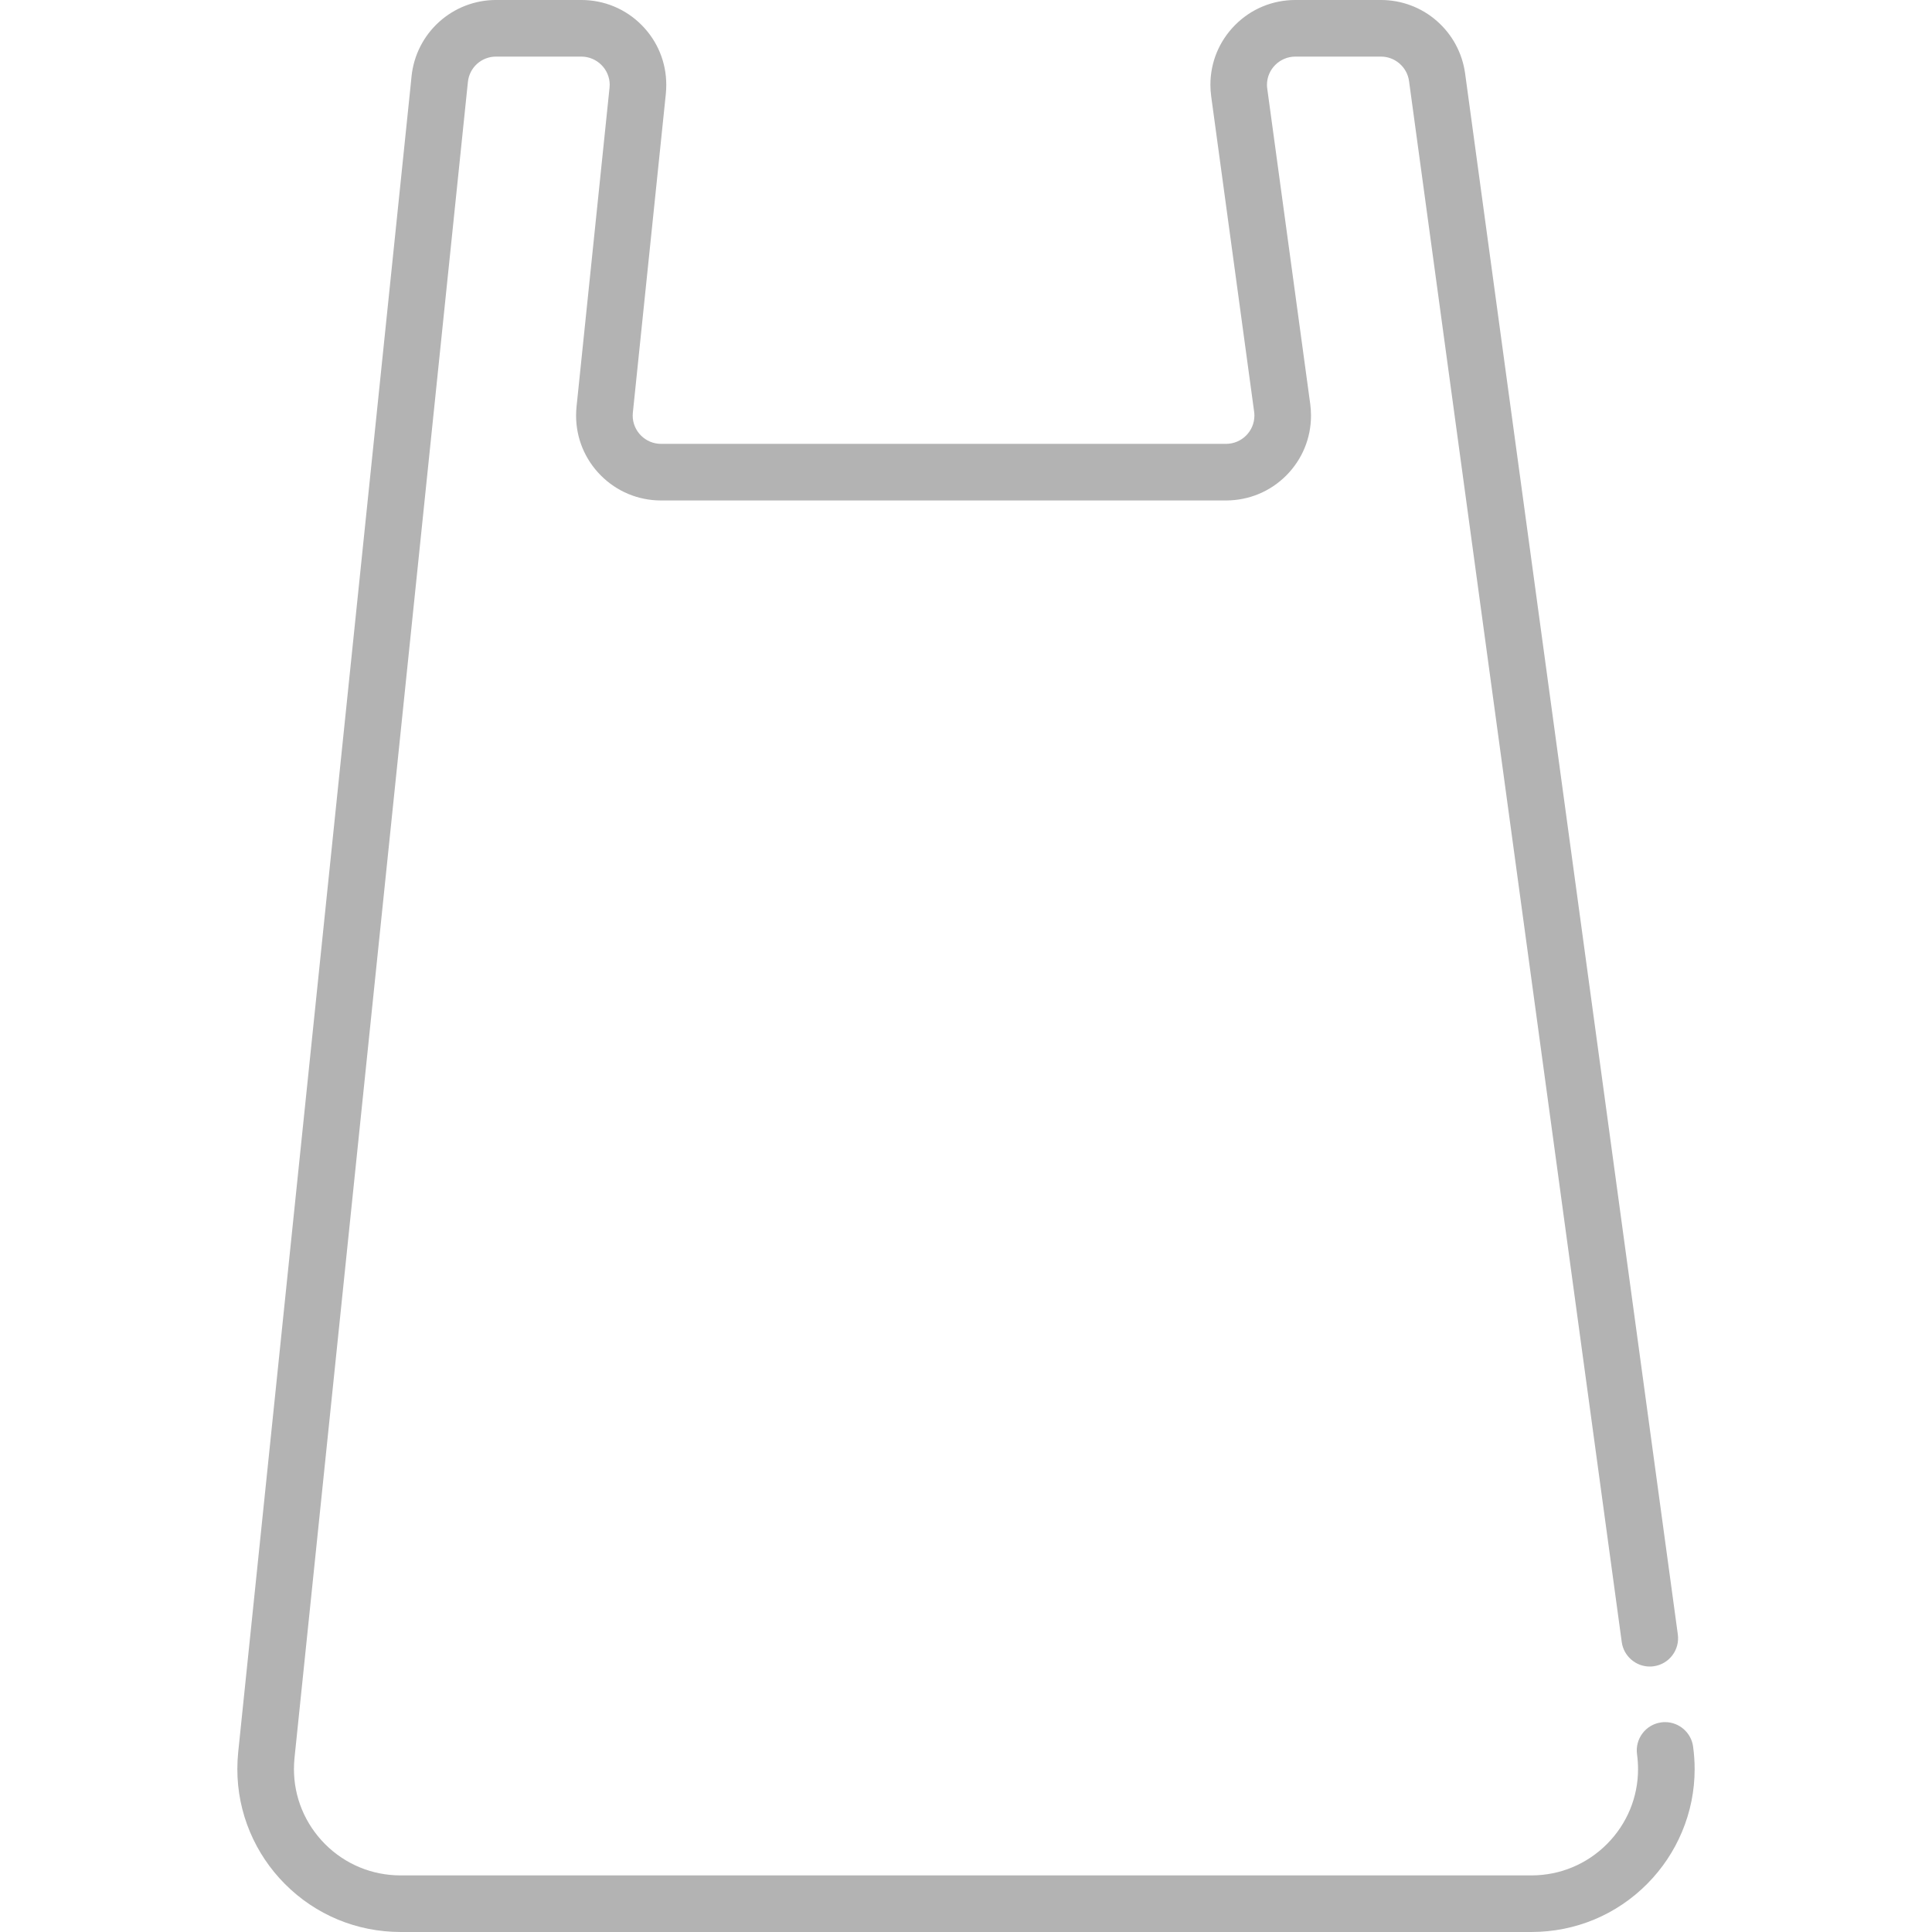
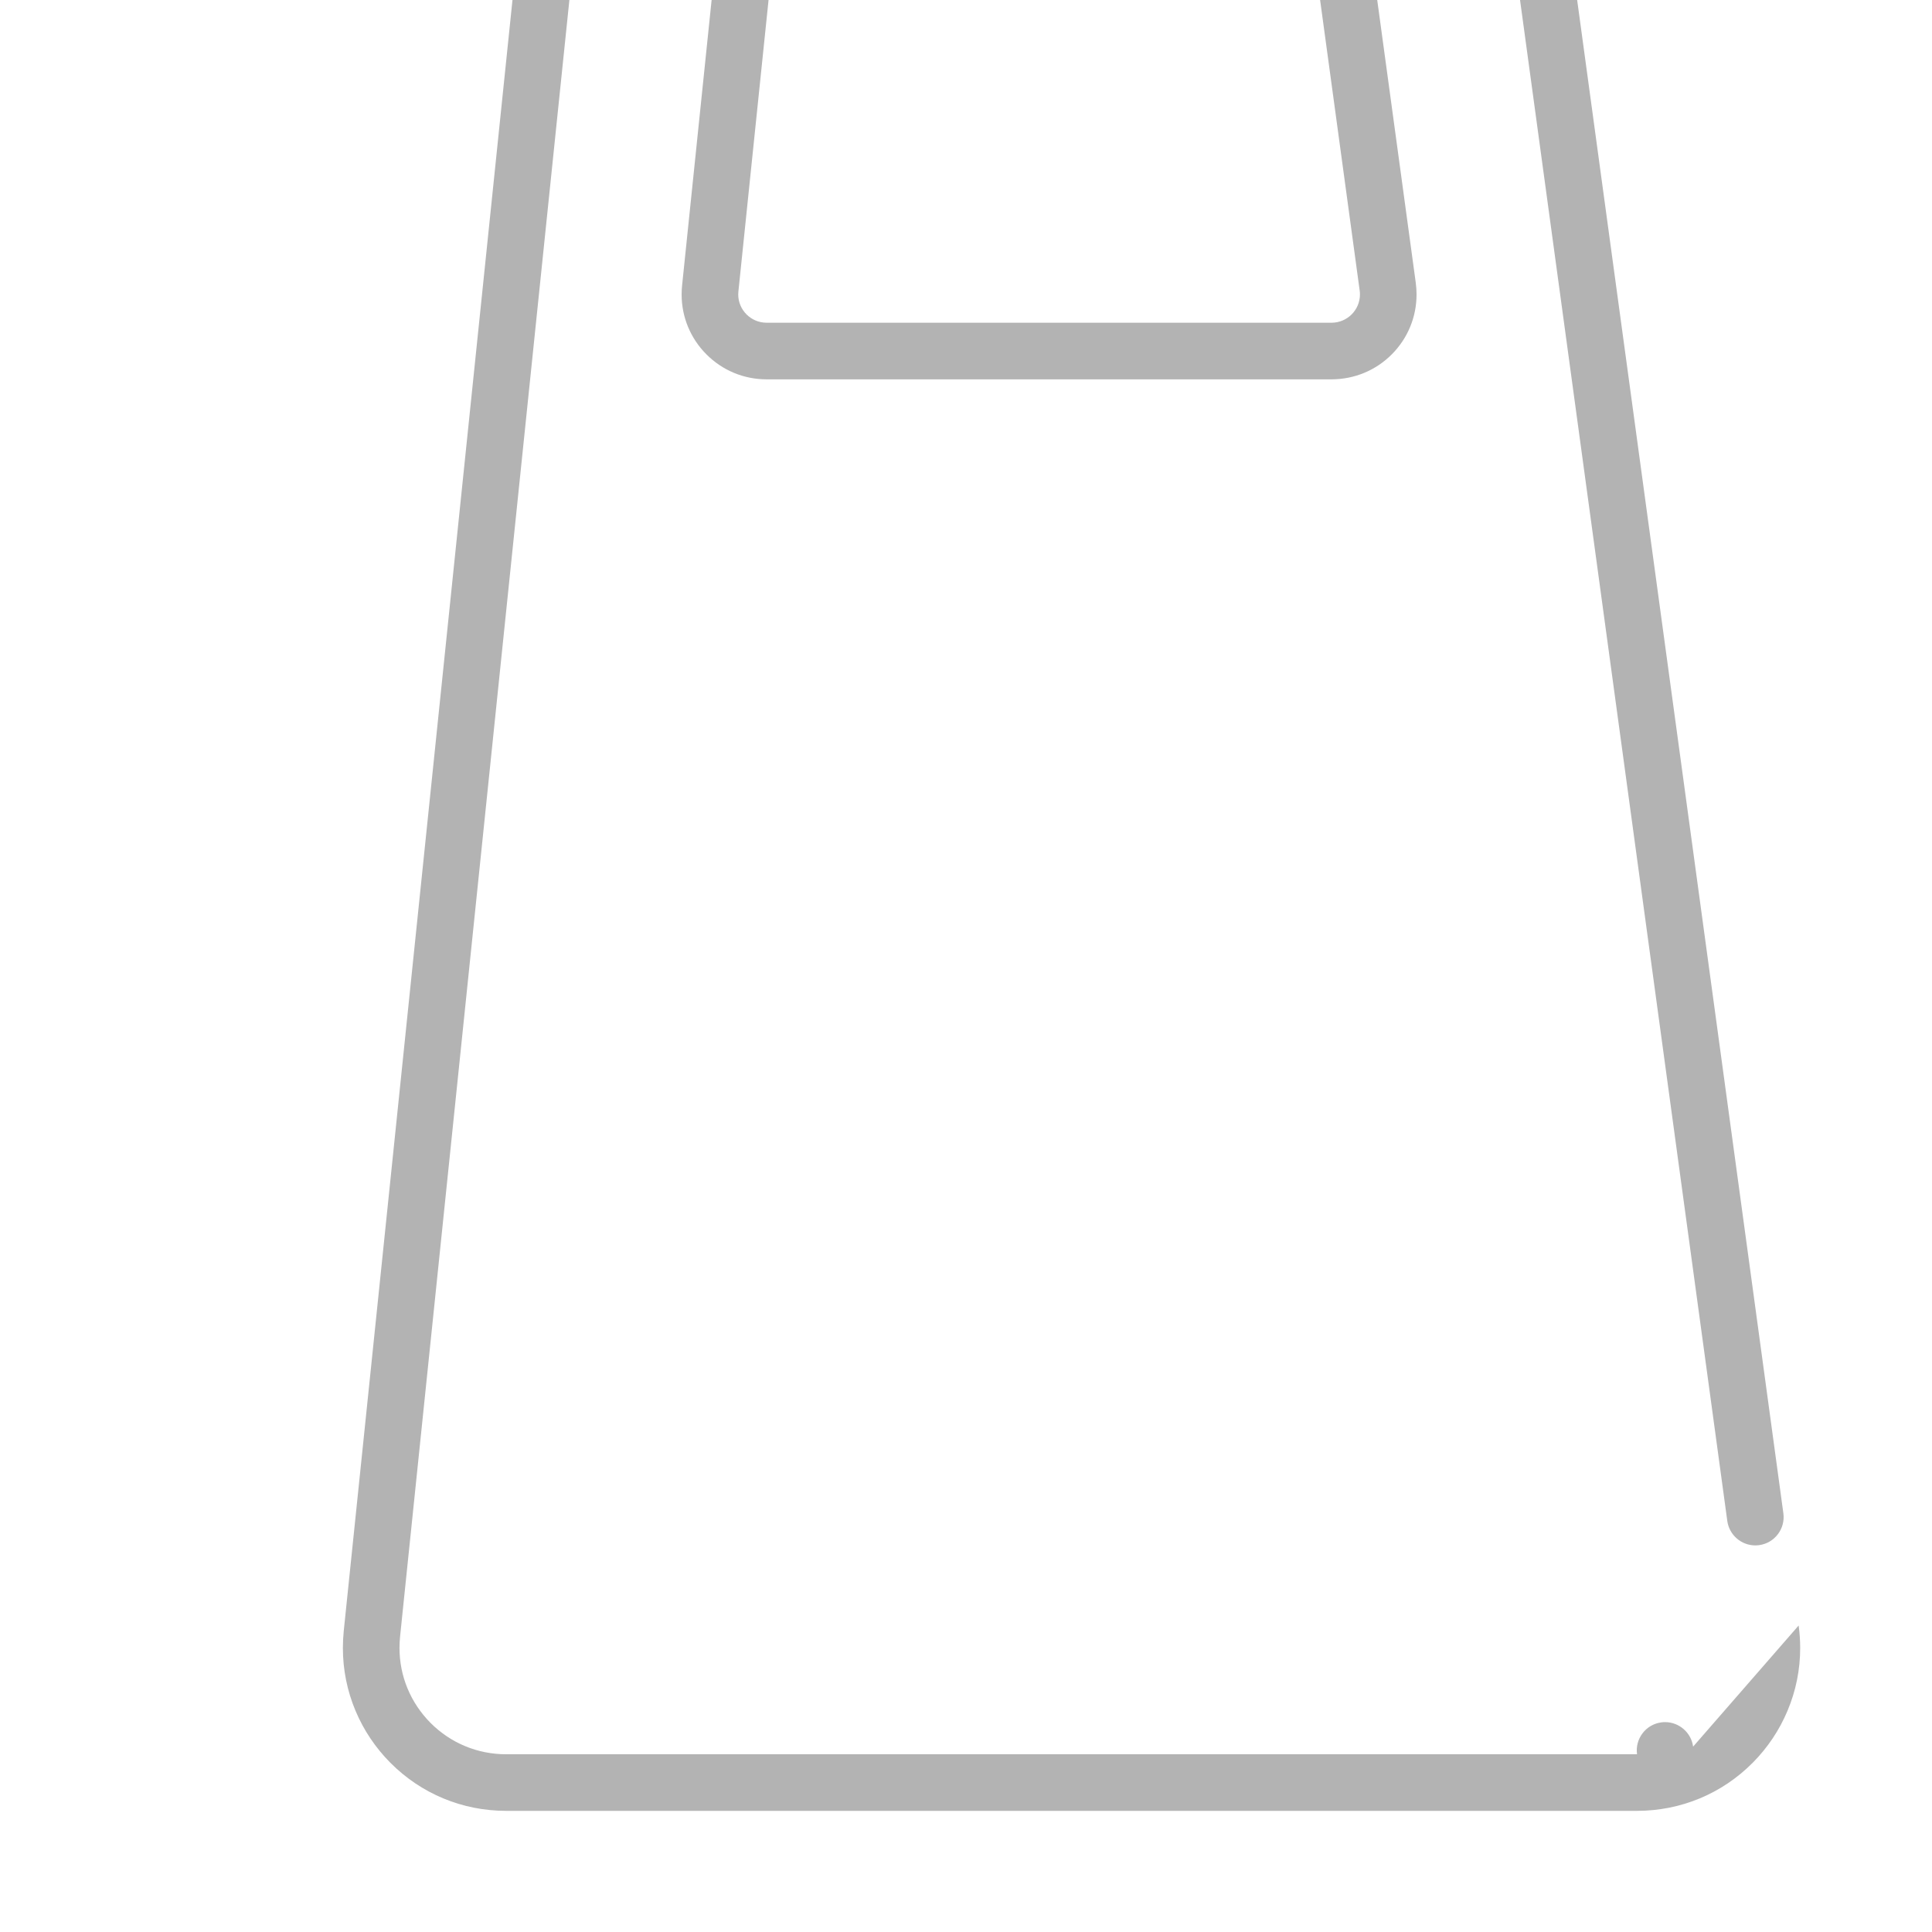
<svg xmlns="http://www.w3.org/2000/svg" id="Capa_1" enable-background="new 0 0 512 512" viewBox="0 0 512 512">
  <g>
-     <path d="m448.69 462.88c0-.01 0-.01 0-.021-.5-3.689-3.689-6.479-7.42-6.479-.34 0-.68.02-1.02.07-1.99.27-3.75 1.29-4.96 2.89s-1.73 3.57-1.46 5.55v.01c.18 1.311.27 2.641.27 3.931 0 7.439-2.91 14.479-8.2 19.819-5.35 5.38-12.46 8.341-20.04 8.351h-299.72c-7.57-.01-14.68-2.96-20.03-8.33-5.29-5.34-8.21-12.391-8.21-19.851 0-.96.051-1.96.15-2.96l.56-5.43c5.261-50.78 38.601-373.07 45.07-435.64.11-1.11.22-2.13.32-3.07.39-3.83 3.59-6.72 7.45-6.72h22.619c4.131.01 7.5 3.359 7.511 7.47 0 .271-.021.54-.051.81l-8.739 84.49v.01c-.08.771-.12 1.57-.12 2.37 0 5.971 2.33 11.601 6.55 15.841 4.24 4.27 9.91 6.63 15.95 6.64h149.76c6.061-.021 11.73-2.38 15.97-6.65 4.21-4.25 6.53-9.87 6.53-15.83 0-1.04-.07-2.069-.2-3.06l-11.39-83.57-.01-.04c-.04-.33-.07-.66-.07-1.01.01-4.11 3.38-7.46 7.51-7.47h22.71c3.73 0 6.931 2.79 7.431 6.49l56.369 413.67c.5 3.699 3.69 6.489 7.421 6.489.34 0 .68-.02 1.02-.069 1.99-.271 3.75-1.301 4.96-2.891s1.73-3.569 1.46-5.55l-56.371-413.68c-.74-5.391-3.399-10.33-7.5-13.91-4.09-3.58-9.35-5.55-14.79-5.55h-22.71c-6.06.01-11.729 2.37-15.97 6.649-4.21 4.25-6.53 9.86-6.53 15.82 0 1.03.07 2.06.21 3.06v.011l11.38 83.569c.051.351.07.7.07 1.04-.01 4.12-3.37 7.471-7.5 7.48h-149.76c-4.13-.01-7.49-3.36-7.5-7.48 0-.279.01-.529.04-.76l8.75-84.58c.069-.76.109-1.54.109-2.34 0-5.97-2.319-11.59-6.54-15.84-4.25-4.271-9.909-6.62-15.96-6.63h-22.619c-5.57 0-10.921 2.06-15.061 5.79-4.14 3.729-6.74 8.84-7.32 14.39-.079.86-.18 1.78-.279 2.78l-.03.29c-6.48 62.569-39.82 384.859-45.07 435.64l-.56 5.42c-.15 1.51-.23 3.021-.23 4.51 0 5.771 1.13 11.391 3.36 16.69 2.17 5.14 5.27 9.76 9.22 13.74 8.16 8.21 19.05 12.74 30.66 12.75h299.72c11.631-.01 22.53-4.55 30.69-12.78 3.94-3.979 7.03-8.6 9.19-13.74 2.229-5.29 3.359-10.899 3.359-16.649.001-1.98-.139-3.98-.409-5.95z" fill="#000000" style="fill: rgb(179, 179, 179);" />
+     <path d="m448.69 462.88c0-.01 0-.01 0-.021-.5-3.689-3.689-6.479-7.42-6.479-.34 0-.68.02-1.02.07-1.99.27-3.75 1.29-4.96 2.89s-1.73 3.57-1.46 5.55v.01h-299.72c-7.57-.01-14.68-2.96-20.03-8.33-5.29-5.34-8.21-12.391-8.21-19.851 0-.96.051-1.96.15-2.96l.56-5.43c5.261-50.78 38.601-373.07 45.07-435.64.11-1.11.22-2.13.32-3.07.39-3.83 3.59-6.72 7.45-6.72h22.619c4.131.01 7.5 3.359 7.511 7.47 0 .271-.021.54-.051.81l-8.739 84.49v.01c-.08.771-.12 1.57-.12 2.37 0 5.971 2.33 11.601 6.55 15.841 4.24 4.27 9.91 6.63 15.95 6.64h149.76c6.061-.021 11.73-2.38 15.97-6.65 4.21-4.25 6.53-9.87 6.53-15.83 0-1.04-.07-2.069-.2-3.06l-11.39-83.57-.01-.04c-.04-.33-.07-.66-.07-1.01.01-4.11 3.38-7.46 7.51-7.47h22.71c3.73 0 6.931 2.79 7.431 6.49l56.369 413.67c.5 3.699 3.69 6.489 7.421 6.489.34 0 .68-.02 1.02-.069 1.99-.271 3.75-1.301 4.96-2.891s1.73-3.569 1.46-5.55l-56.371-413.68c-.74-5.391-3.399-10.33-7.5-13.91-4.09-3.58-9.35-5.55-14.79-5.55h-22.71c-6.06.01-11.729 2.37-15.97 6.649-4.21 4.25-6.53 9.86-6.53 15.82 0 1.03.07 2.06.21 3.06v.011l11.38 83.569c.051.351.07.7.07 1.04-.01 4.12-3.37 7.471-7.5 7.48h-149.76c-4.13-.01-7.49-3.36-7.5-7.48 0-.279.01-.529.04-.76l8.75-84.58c.069-.76.109-1.54.109-2.34 0-5.97-2.319-11.59-6.54-15.84-4.25-4.271-9.909-6.62-15.96-6.63h-22.619c-5.57 0-10.921 2.06-15.061 5.79-4.14 3.729-6.74 8.84-7.32 14.39-.079.86-.18 1.78-.279 2.78l-.03.29c-6.48 62.569-39.82 384.859-45.07 435.64l-.56 5.42c-.15 1.51-.23 3.021-.23 4.51 0 5.771 1.13 11.391 3.36 16.69 2.17 5.14 5.27 9.76 9.22 13.74 8.16 8.21 19.05 12.74 30.66 12.75h299.72c11.631-.01 22.53-4.55 30.69-12.78 3.94-3.979 7.03-8.6 9.19-13.74 2.229-5.29 3.359-10.899 3.359-16.649.001-1.98-.139-3.98-.409-5.95z" fill="#000000" style="fill: rgb(179, 179, 179);" />
  </g>
</svg>